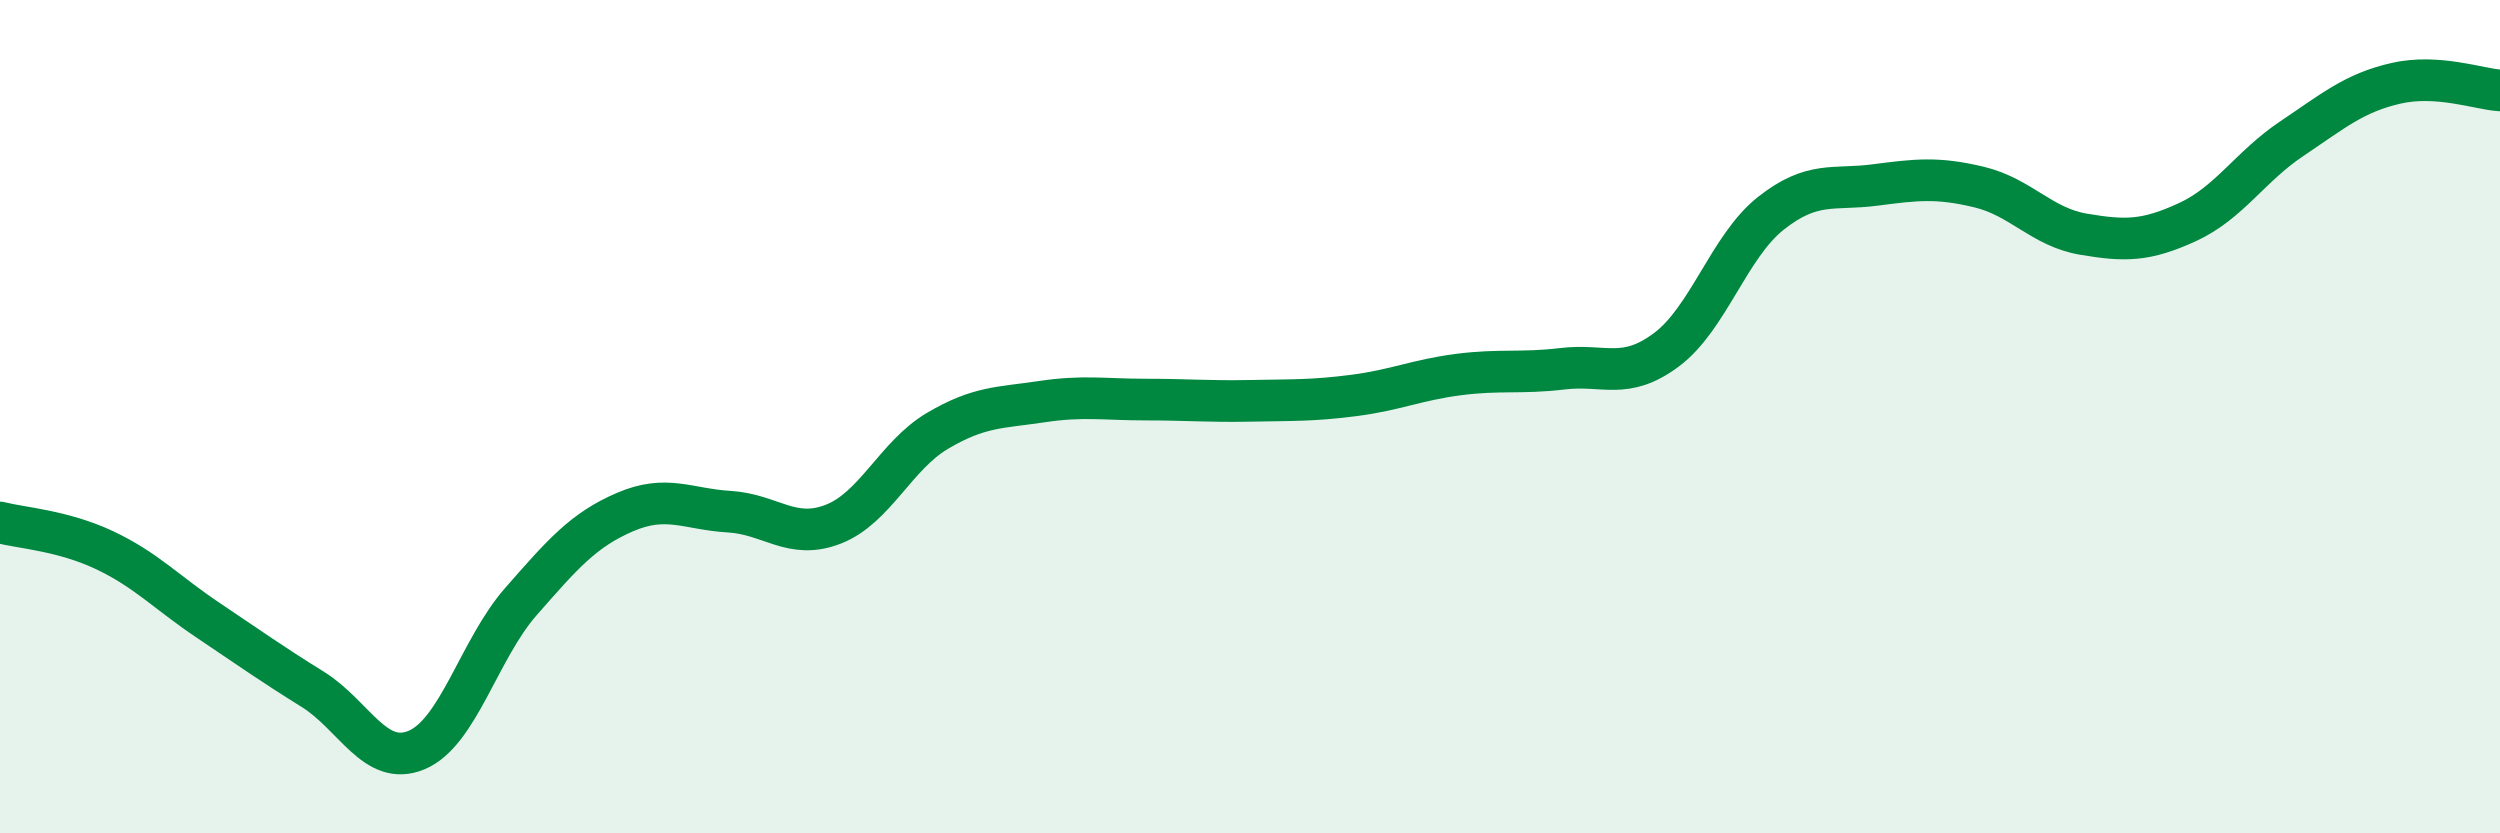
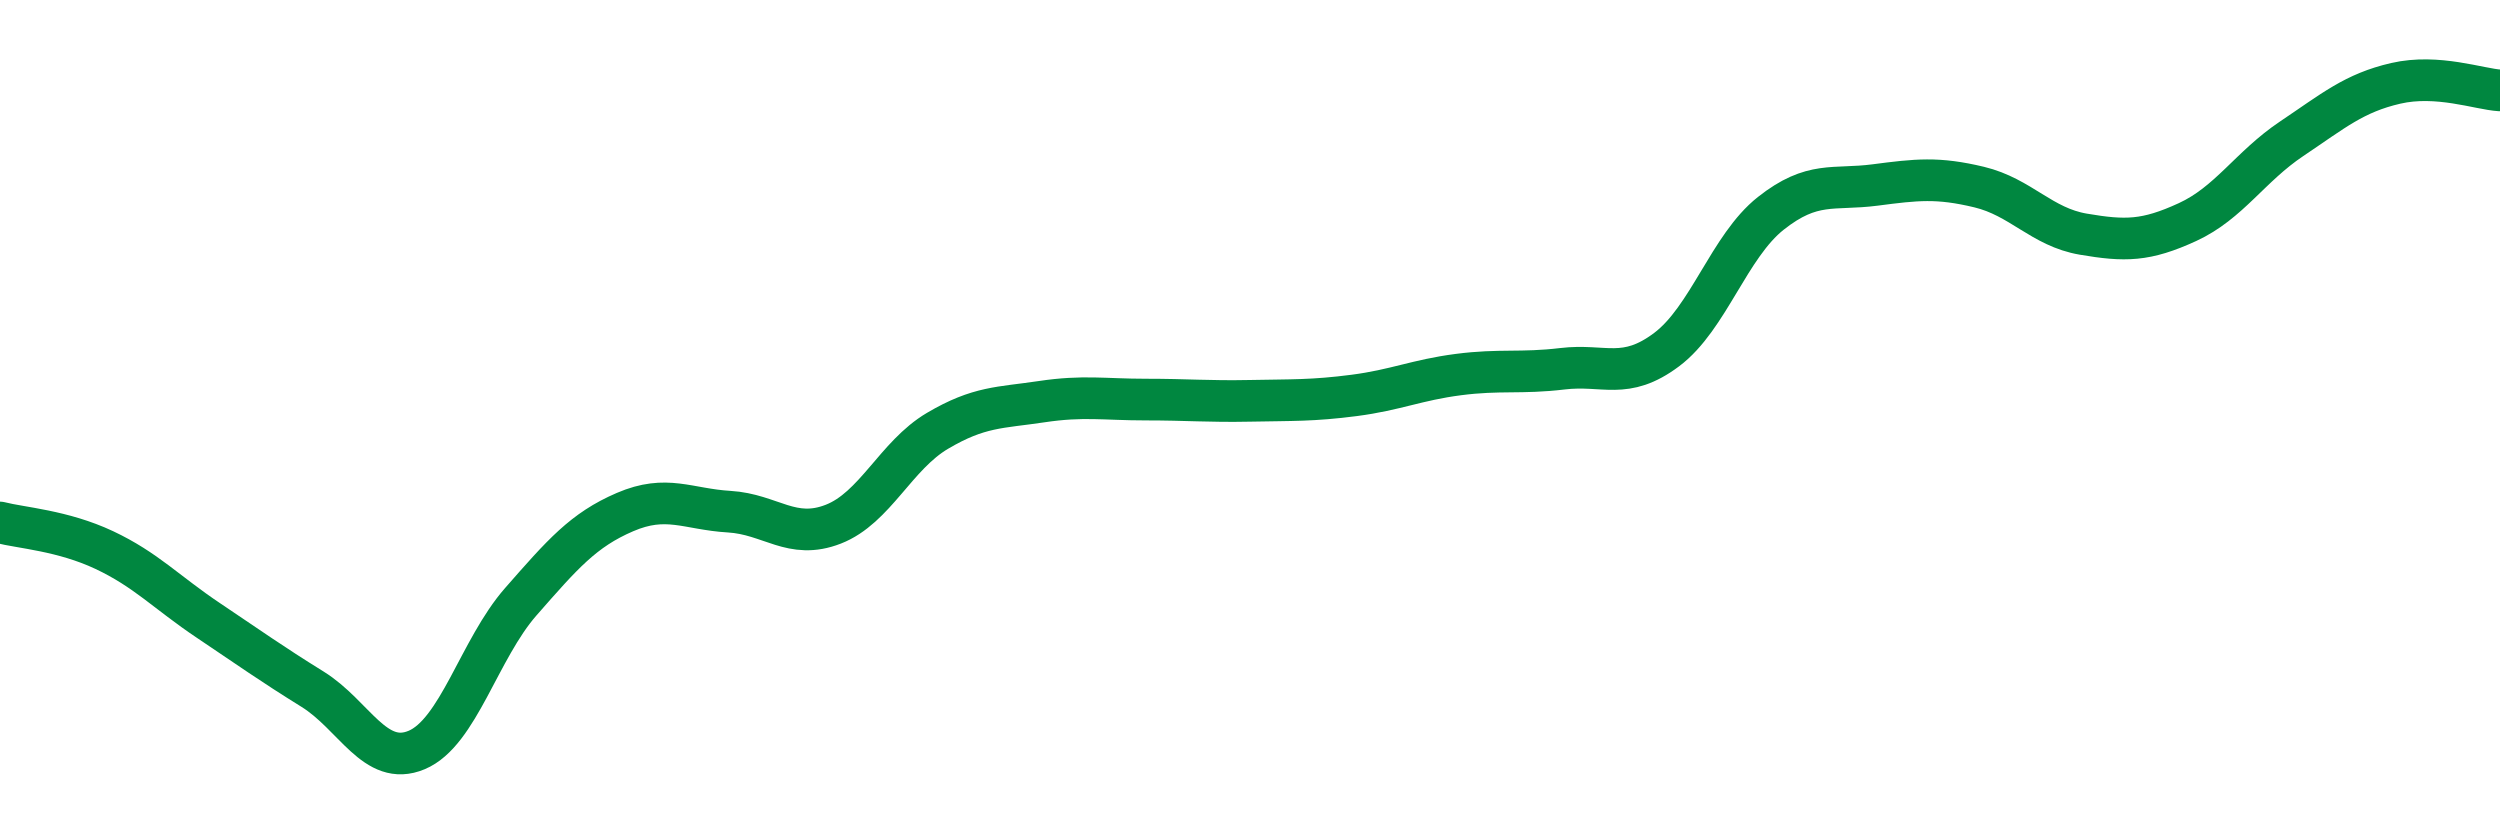
<svg xmlns="http://www.w3.org/2000/svg" width="60" height="20" viewBox="0 0 60 20">
-   <path d="M 0,12.54 C 0.5,12.67 1.5,12.73 2.5,13.2 C 3.5,13.67 4,14.22 5,14.89 C 6,15.56 6.5,15.92 7.5,16.54 C 8.5,17.16 9,18.42 10,18 C 11,17.58 11.5,15.58 12.5,14.44 C 13.5,13.3 14,12.72 15,12.29 C 16,11.86 16.5,12.22 17.5,12.28 C 18.5,12.34 19,12.97 20,12.58 C 21,12.19 21.5,10.93 22.5,10.34 C 23.5,9.75 24,9.79 25,9.64 C 26,9.49 26.5,9.59 27.5,9.59 C 28.5,9.59 29,9.64 30,9.62 C 31,9.6 31.5,9.62 32.5,9.49 C 33.5,9.36 34,9.12 35,8.99 C 36,8.86 36.5,8.97 37.5,8.85 C 38.5,8.73 39,9.14 40,8.39 C 41,7.64 41.5,5.91 42.5,5.12 C 43.5,4.33 44,4.57 45,4.44 C 46,4.31 46.5,4.25 47.5,4.49 C 48.5,4.73 49,5.45 50,5.62 C 51,5.79 51.5,5.79 52.5,5.33 C 53.5,4.87 54,4 55,3.33 C 56,2.66 56.5,2.23 57.5,2 C 58.5,1.77 59.5,2.14 60,2.17L60 20L0 20Z" fill="#008740" opacity="0.1" stroke-linecap="round" stroke-linejoin="round" />
  <path d="M 0,12.54 C 0.5,12.67 1.5,12.73 2.5,13.2 C 3.5,13.67 4,14.22 5,14.89 C 6,15.56 6.5,15.92 7.5,16.54 C 8.5,17.16 9,18.42 10,18 C 11,17.58 11.5,15.58 12.5,14.44 C 13.5,13.3 14,12.72 15,12.29 C 16,11.86 16.5,12.22 17.5,12.28 C 18.5,12.34 19,12.97 20,12.58 C 21,12.19 21.5,10.93 22.5,10.34 C 23.5,9.75 24,9.79 25,9.64 C 26,9.49 26.5,9.59 27.5,9.59 C 28.5,9.59 29,9.64 30,9.62 C 31,9.6 31.5,9.62 32.5,9.49 C 33.5,9.36 34,9.12 35,8.99 C 36,8.86 36.5,8.97 37.5,8.85 C 38.5,8.73 39,9.14 40,8.39 C 41,7.64 41.5,5.91 42.5,5.12 C 43.5,4.33 44,4.57 45,4.44 C 46,4.31 46.5,4.25 47.5,4.49 C 48.5,4.73 49,5.45 50,5.62 C 51,5.79 51.5,5.79 52.5,5.33 C 53.5,4.87 54,4 55,3.33 C 56,2.66 56.5,2.23 57.5,2 C 58.5,1.77 59.5,2.14 60,2.17" stroke="#008740" stroke-width="1" fill="none" stroke-linecap="round" stroke-linejoin="round" />
</svg>